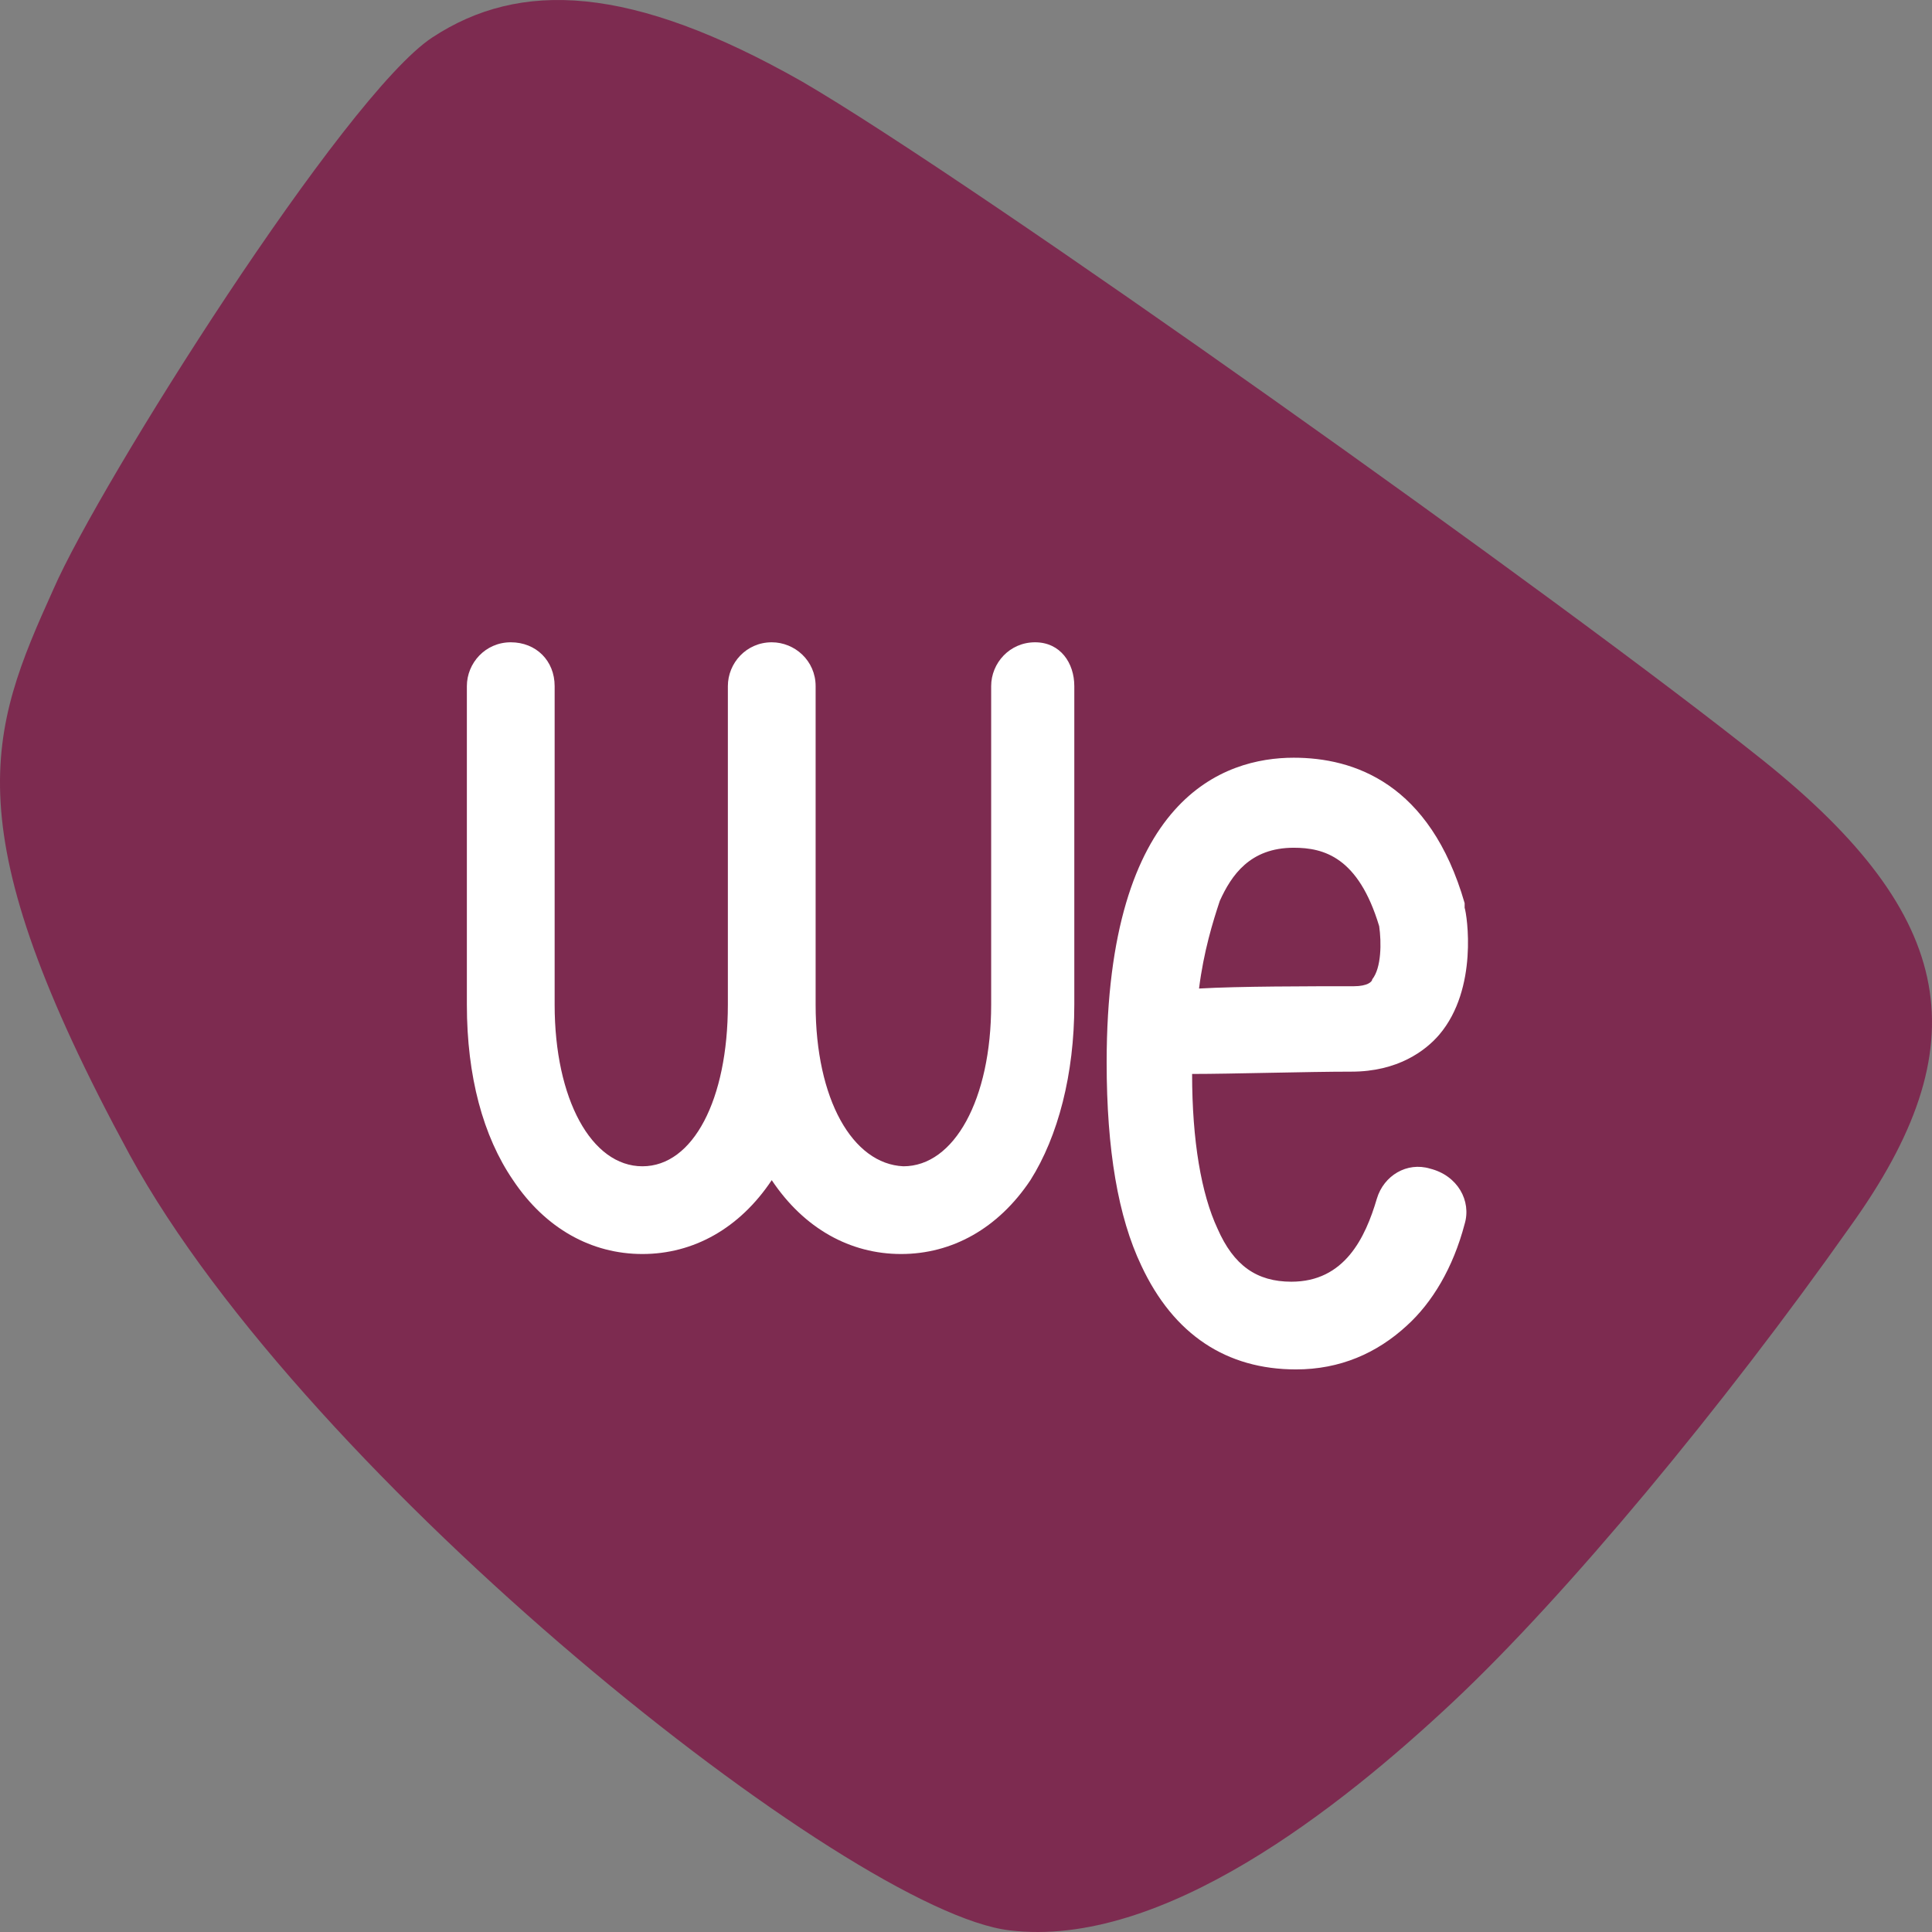
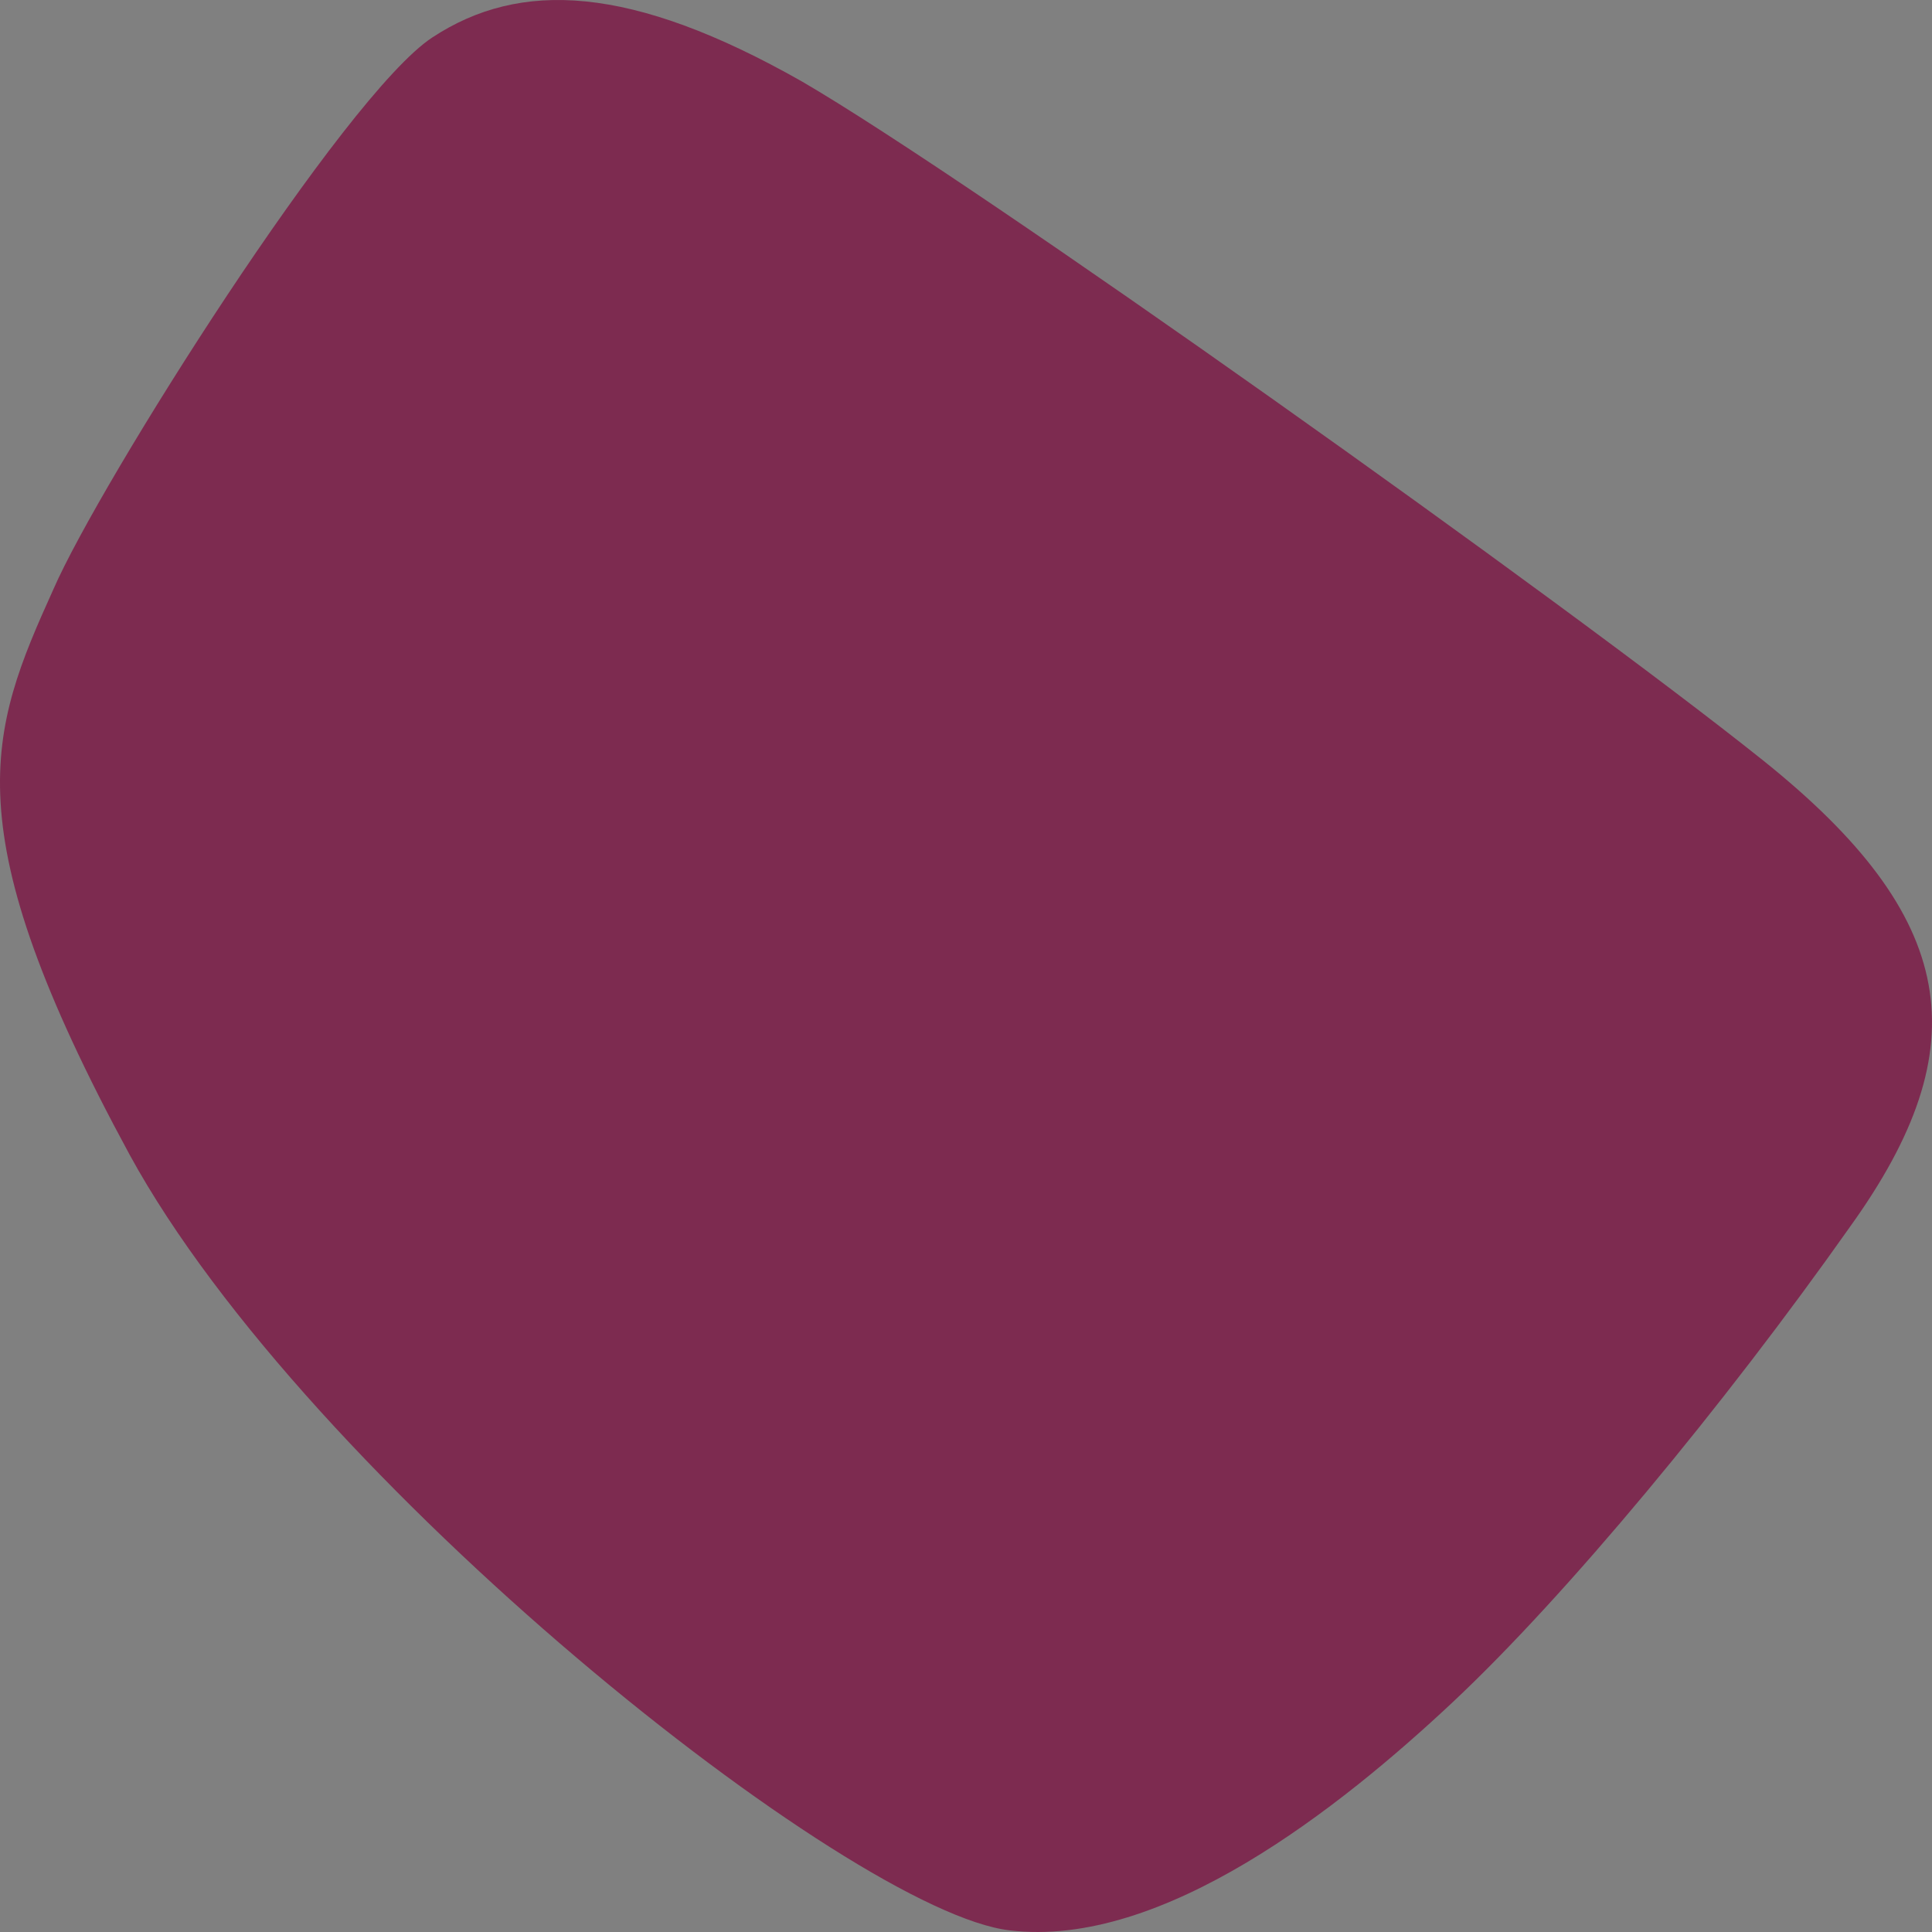
<svg xmlns="http://www.w3.org/2000/svg" width="120px" height="120px" viewBox="0 0 120 120" version="1.1">
  <rect x="0" y="0" width="120" height="120" fill="#808080" stroke="none" />
  <title>webinar</title>
  <g id="Ressources" stroke="none" stroke-width="1" fill="none" fill-rule="evenodd">
    <g id="02-AgirAgri-Ressources" transform="translate(-540, -2115)" fill-rule="nonzero">
      <g id="liste" transform="translate(120, 900)">
        <g id="webinar" transform="translate(0, 1215)">
          <g transform="translate(420, 0)">
            <path d="M26.846,2.33 C21.395,5.914 6.189,30.001 3.319,36.596 C-0.697,45.486 -2.993,51.364 8.053,71.724 C19.1,91.94 52.812,118.751 62.711,119.898 C72.179,121.045 83.225,112.299 90.254,105.704 C97.284,99.108 107.039,87.351 114.929,76.168 C122.962,64.985 121.671,56.956 109.477,47.206 C97.284,37.457 60.415,11.219 49.799,5.054 C39.184,-0.968 32.298,-1.255 26.846,2.33" id="Path" fill="#7D2B50" />
-             <path d="M66.727,42.618 L66.727,62.404 C66.727,66.705 65.723,70.577 64.002,73.301 C61.993,76.312 59.124,77.889 55.968,77.889 C55.968,77.889 55.968,77.889 55.968,77.889 C55.968,77.889 55.968,77.889 55.968,77.889 C52.812,77.889 49.943,76.312 47.934,73.301 C47.934,73.301 47.934,73.301 47.934,73.157 C47.934,73.157 47.934,73.157 47.934,73.301 C45.926,76.312 43.057,77.889 39.901,77.889 C36.745,77.889 33.876,76.312 31.867,73.301 C30.002,70.577 28.998,66.849 28.998,62.404 L28.998,42.618 C28.998,41.184 30.146,39.894 31.724,39.894 C33.302,39.894 34.45,41.041 34.45,42.618 L34.45,62.404 C34.45,68.282 36.745,72.44 39.901,72.44 C43.057,72.44 45.209,68.282 45.209,62.404 C45.209,60.827 45.209,42.618 45.209,42.618 L45.209,42.618 L45.209,42.618 C45.209,41.184 46.356,39.894 47.934,39.894 C49.369,39.894 50.66,41.041 50.66,42.618 L50.66,42.618 L50.66,42.618 C50.66,42.618 50.66,60.827 50.66,62.404 C50.66,68.282 52.955,72.297 56.111,72.44 C59.268,72.44 61.563,68.282 61.563,62.404 C61.563,60.827 61.563,42.618 61.563,42.618 L61.563,42.618 L61.563,42.618 C61.563,41.184 62.711,39.894 64.289,39.894 C65.867,39.894 66.727,41.184 66.727,42.618 Z M90.971,76.025 C90.254,78.749 88.963,80.9 87.385,82.333 C85.52,84.054 83.225,85.057 80.499,85.057 C76.195,85.057 72.896,82.907 70.888,78.606 C69.453,75.595 68.736,71.437 68.736,65.988 C68.736,49.5 76.052,47.063 80.356,47.063 C84.086,47.063 88.82,48.64 90.971,56.096 L90.971,56.382 C91.115,56.812 91.832,61.4 89.393,64.268 C88.533,65.272 86.811,66.562 83.942,66.562 C81.216,66.562 76.482,66.705 74.044,66.705 C74.044,70.863 74.617,74.161 75.622,76.312 C76.626,78.606 78.06,79.609 80.212,79.609 C83.512,79.609 84.803,76.885 85.52,74.448 C85.951,73.014 87.385,72.154 88.82,72.584 C90.541,73.014 91.402,74.591 90.971,76.025 Z M74.474,61.4 C76.913,61.257 81.36,61.257 84.086,61.257 C84.946,61.257 85.233,60.97 85.233,60.827 C85.807,60.11 85.807,58.533 85.664,57.529 C84.372,53.228 82.221,52.655 80.356,52.655 C77.63,52.655 76.482,54.375 75.765,55.952 C75.335,57.243 74.761,59.106 74.474,61.4 Z" id="Shape" fill="#FFFFFF" />
          </g>
        </g>
      </g>
    </g>
  </g>
</svg>